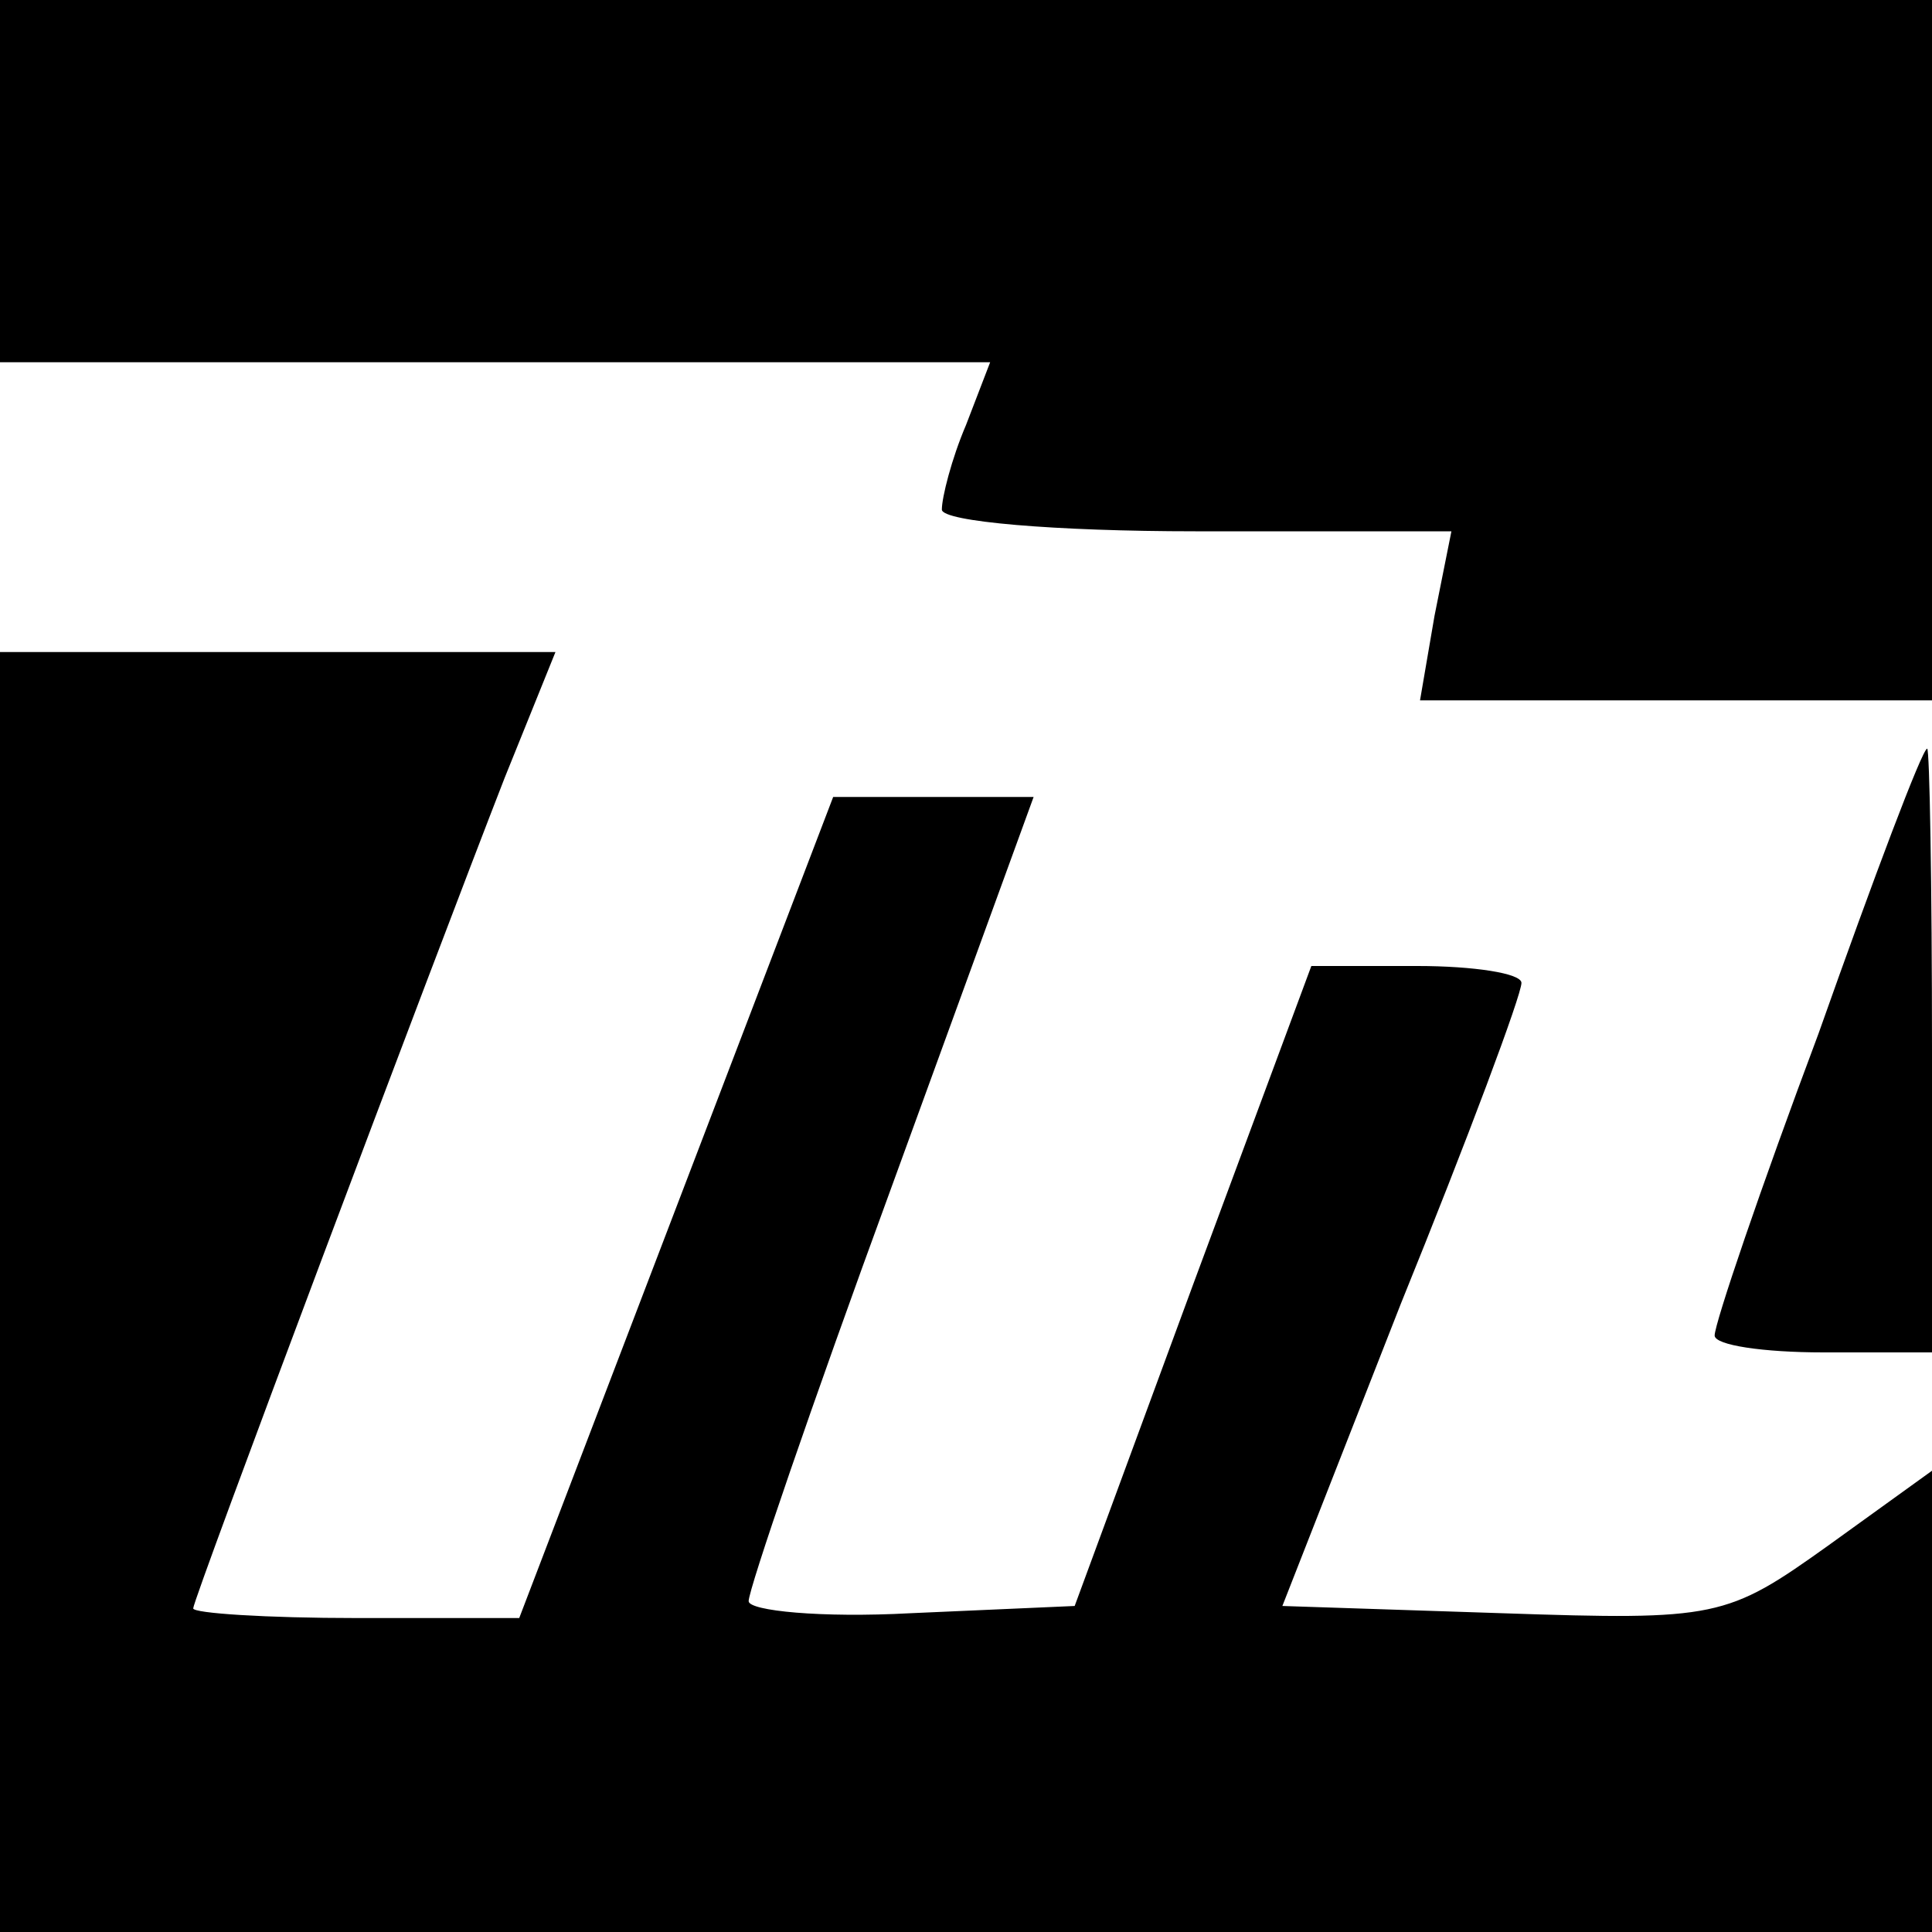
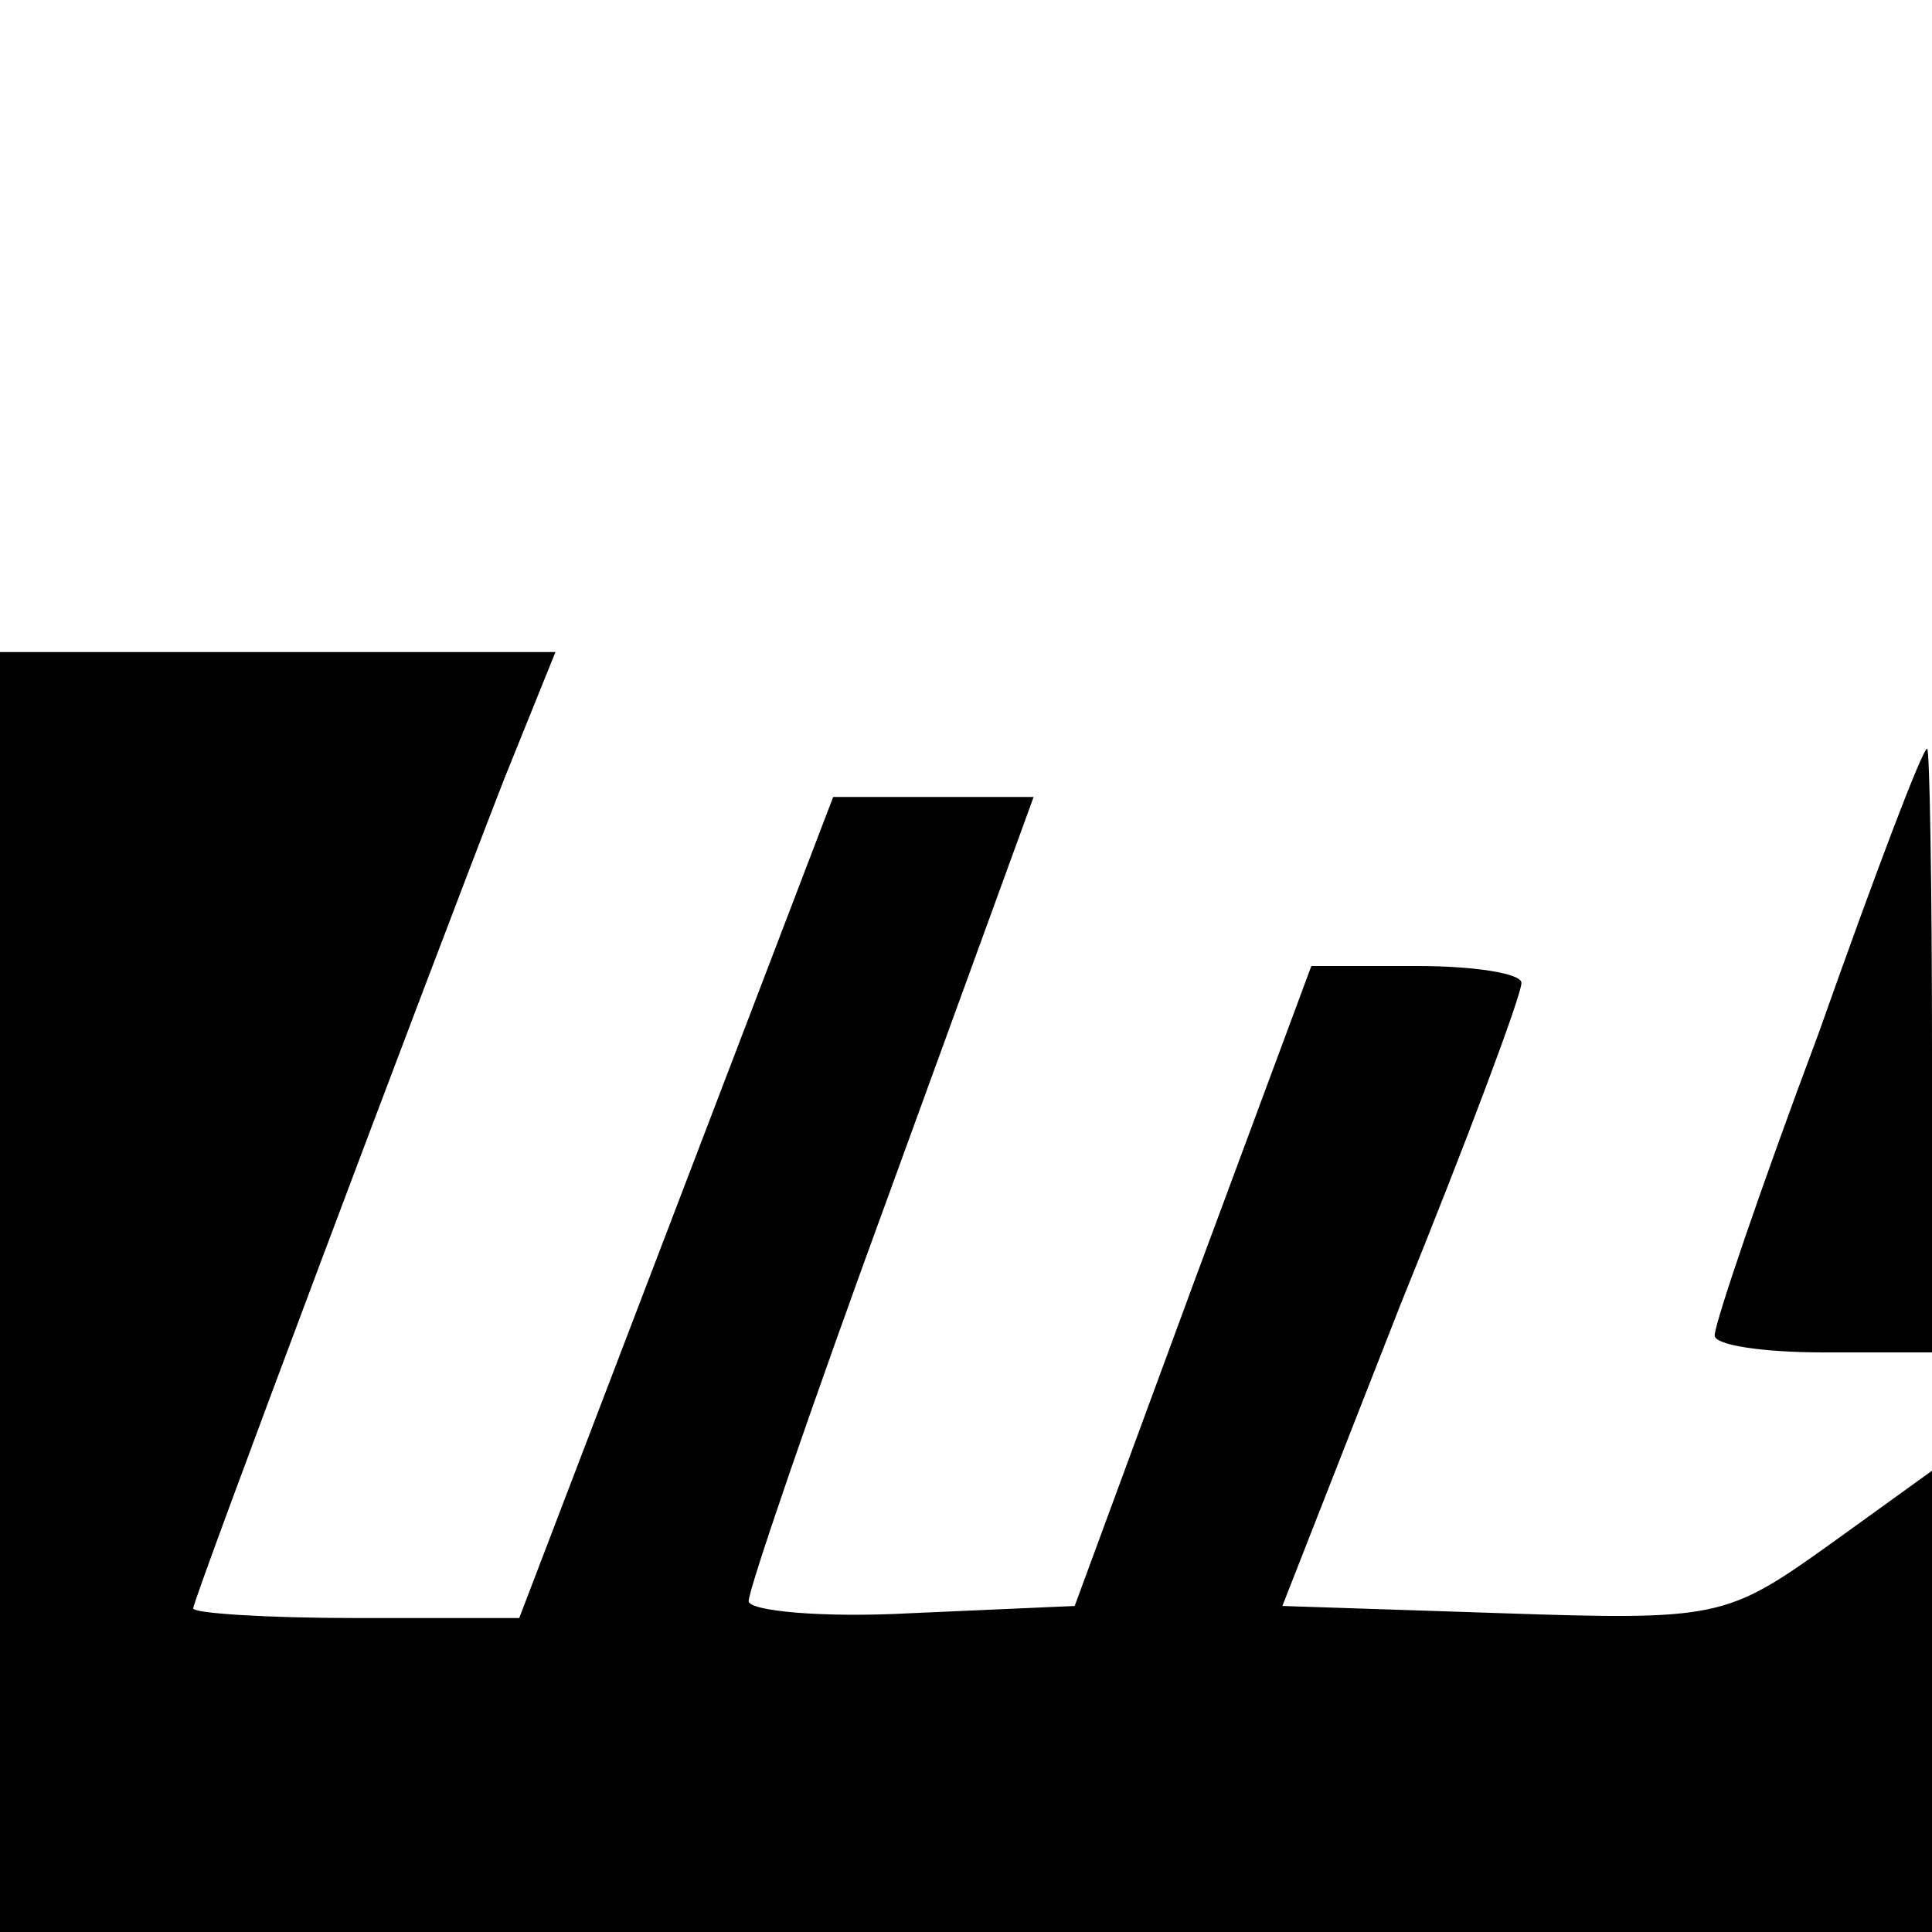
<svg xmlns="http://www.w3.org/2000/svg" version="1.0" width="80pt" height="80pt" viewBox="0 0 80 80" preserveAspectRatio="xMidYMid meet">
  <g transform="translate(0,80) scale(0.1,-0.1)" fill="#000000" stroke="none">
-     <path d="M0 725 l0 -75 205 0 205 0 -10 -26 c-6 -14 -10 -30 -10 -35 0 -5 47 -9 105 -9 l106 0 -7 -35 -6 -35 106 0 106 0 0 145 0 145 -400 0 -400 0 0 -75z" />
    <path d="M0 265 l0 -265 400 0 400 0 0 96 0 95 -43 -31 c-42 -30 -46 -31 -135 -28 l-91 3 49 125 c28 69 50 128 50 133 0 4 -20 7 -43 7 l-44 0 -49 -132 -49 -133 -68 -3 c-37 -2 -67 1 -67 5 0 5 26 81 59 171 l59 162 -42 0 -41 0 -65 -170 -65 -170 -67 0 c-38 0 -68 2 -68 4 0 4 99 267 129 344 l21 52 -115 0 -115 0 0 -265z" />
    <path d="M753 372 c-24 -64 -43 -120 -43 -125 0 -4 20 -7 45 -7 l45 0 0 125 c0 69 -1 125 -2 125 -2 0 -22 -53 -45 -118z" />
  </g>
</svg>